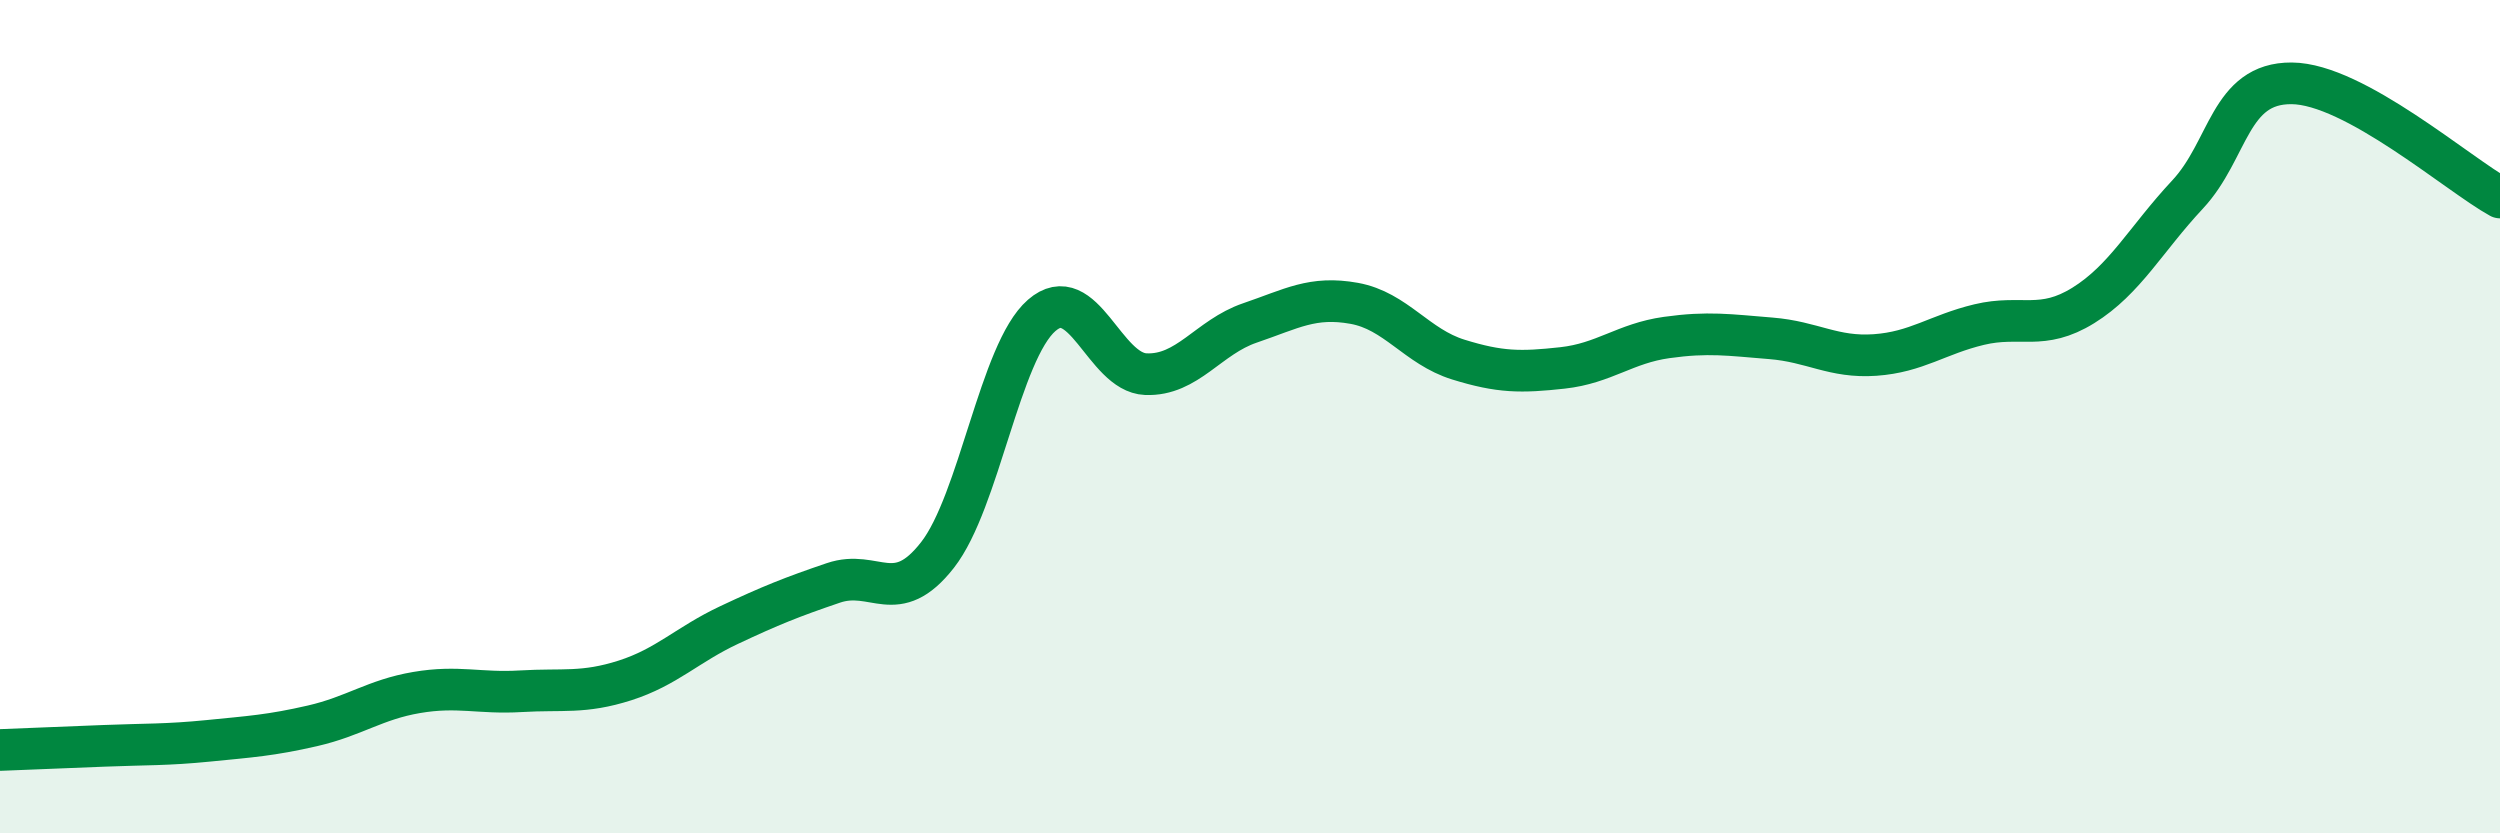
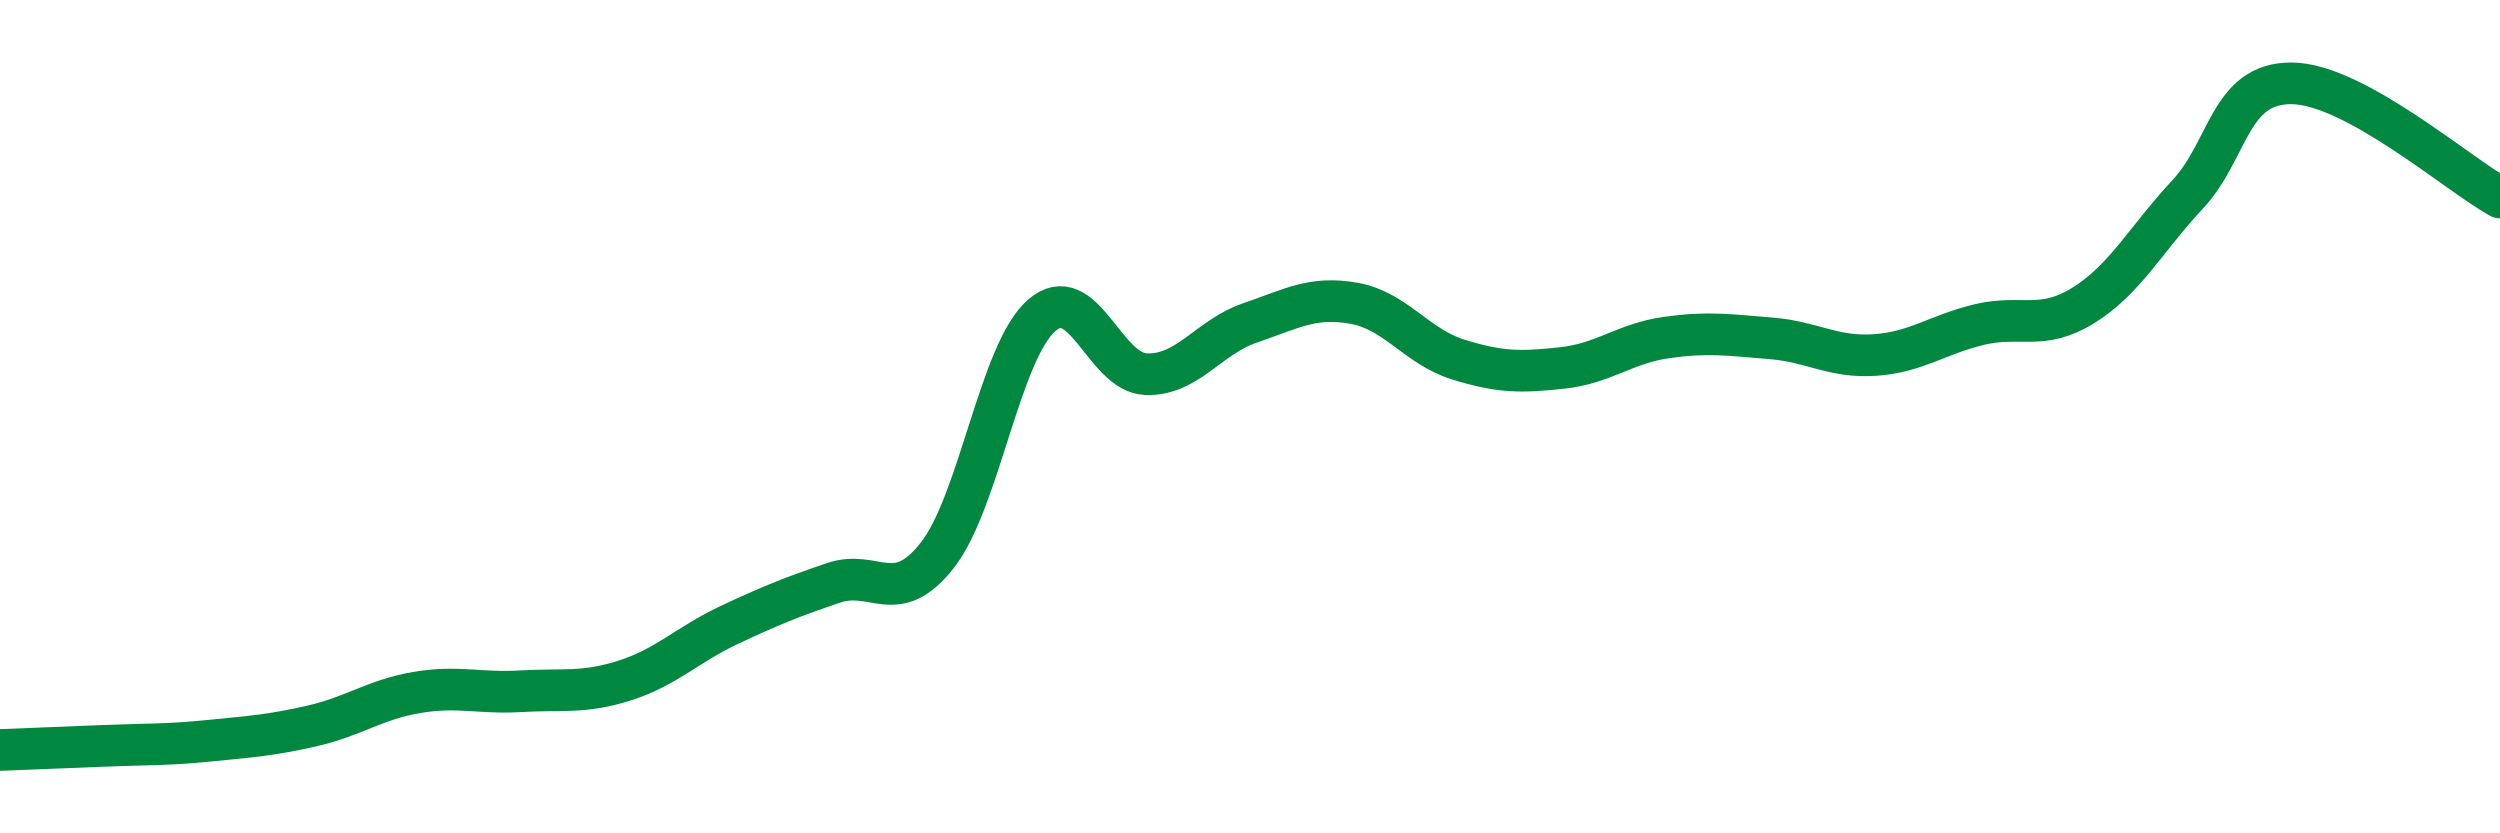
<svg xmlns="http://www.w3.org/2000/svg" width="60" height="20" viewBox="0 0 60 20">
-   <path d="M 0,18 C 0.5,17.98 1.5,17.94 2.5,17.9 C 3.5,17.86 4,17.88 5,17.78 C 6,17.68 6.5,17.65 7.5,17.42 C 8.5,17.19 9,16.79 10,16.62 C 11,16.45 11.5,16.65 12.5,16.59 C 13.5,16.53 14,16.65 15,16.33 C 16,16.01 16.5,15.47 17.5,15 C 18.5,14.53 19,14.33 20,13.99 C 21,13.65 21.5,14.6 22.5,13.32 C 23.5,12.04 24,8.44 25,7.57 C 26,6.7 26.5,8.94 27.5,8.98 C 28.5,9.02 29,8.09 30,7.75 C 31,7.41 31.5,7.1 32.5,7.28 C 33.5,7.46 34,8.32 35,8.63 C 36,8.94 36.5,8.94 37.5,8.83 C 38.5,8.72 39,8.24 40,8.1 C 41,7.96 41.5,8.04 42.5,8.12 C 43.5,8.2 44,8.59 45,8.52 C 46,8.45 46.5,8.03 47.5,7.79 C 48.5,7.55 49,7.95 50,7.33 C 51,6.71 51.5,5.74 52.5,4.67 C 53.5,3.6 53.5,1.99 55,2 C 56.5,2.01 59,4.19 60,4.74L60 20L0 20Z" fill="#008740" opacity="0.1" stroke-linecap="round" stroke-linejoin="round" />
  <path d="M 0,18 C 0.5,17.98 1.5,17.94 2.5,17.9 C 3.5,17.86 4,17.88 5,17.78 C 6,17.68 6.5,17.65 7.5,17.42 C 8.5,17.19 9,16.79 10,16.62 C 11,16.45 11.5,16.65 12.5,16.59 C 13.5,16.53 14,16.65 15,16.33 C 16,16.01 16.5,15.47 17.5,15 C 18.5,14.53 19,14.33 20,13.99 C 21,13.65 21.5,14.6 22.5,13.32 C 23.5,12.04 24,8.44 25,7.57 C 26,6.7 26.5,8.94 27.5,8.98 C 28.5,9.02 29,8.09 30,7.75 C 31,7.41 31.5,7.1 32.5,7.28 C 33.5,7.46 34,8.32 35,8.63 C 36,8.94 36.5,8.94 37.5,8.83 C 38.5,8.72 39,8.24 40,8.1 C 41,7.96 41.5,8.04 42.5,8.12 C 43.5,8.2 44,8.59 45,8.52 C 46,8.45 46.5,8.03 47.5,7.79 C 48.5,7.55 49,7.95 50,7.33 C 51,6.71 51.5,5.74 52.5,4.67 C 53.5,3.6 53.5,1.99 55,2 C 56.5,2.01 59,4.19 60,4.74" stroke="#008740" stroke-width="1" fill="none" stroke-linecap="round" stroke-linejoin="round" />
</svg>